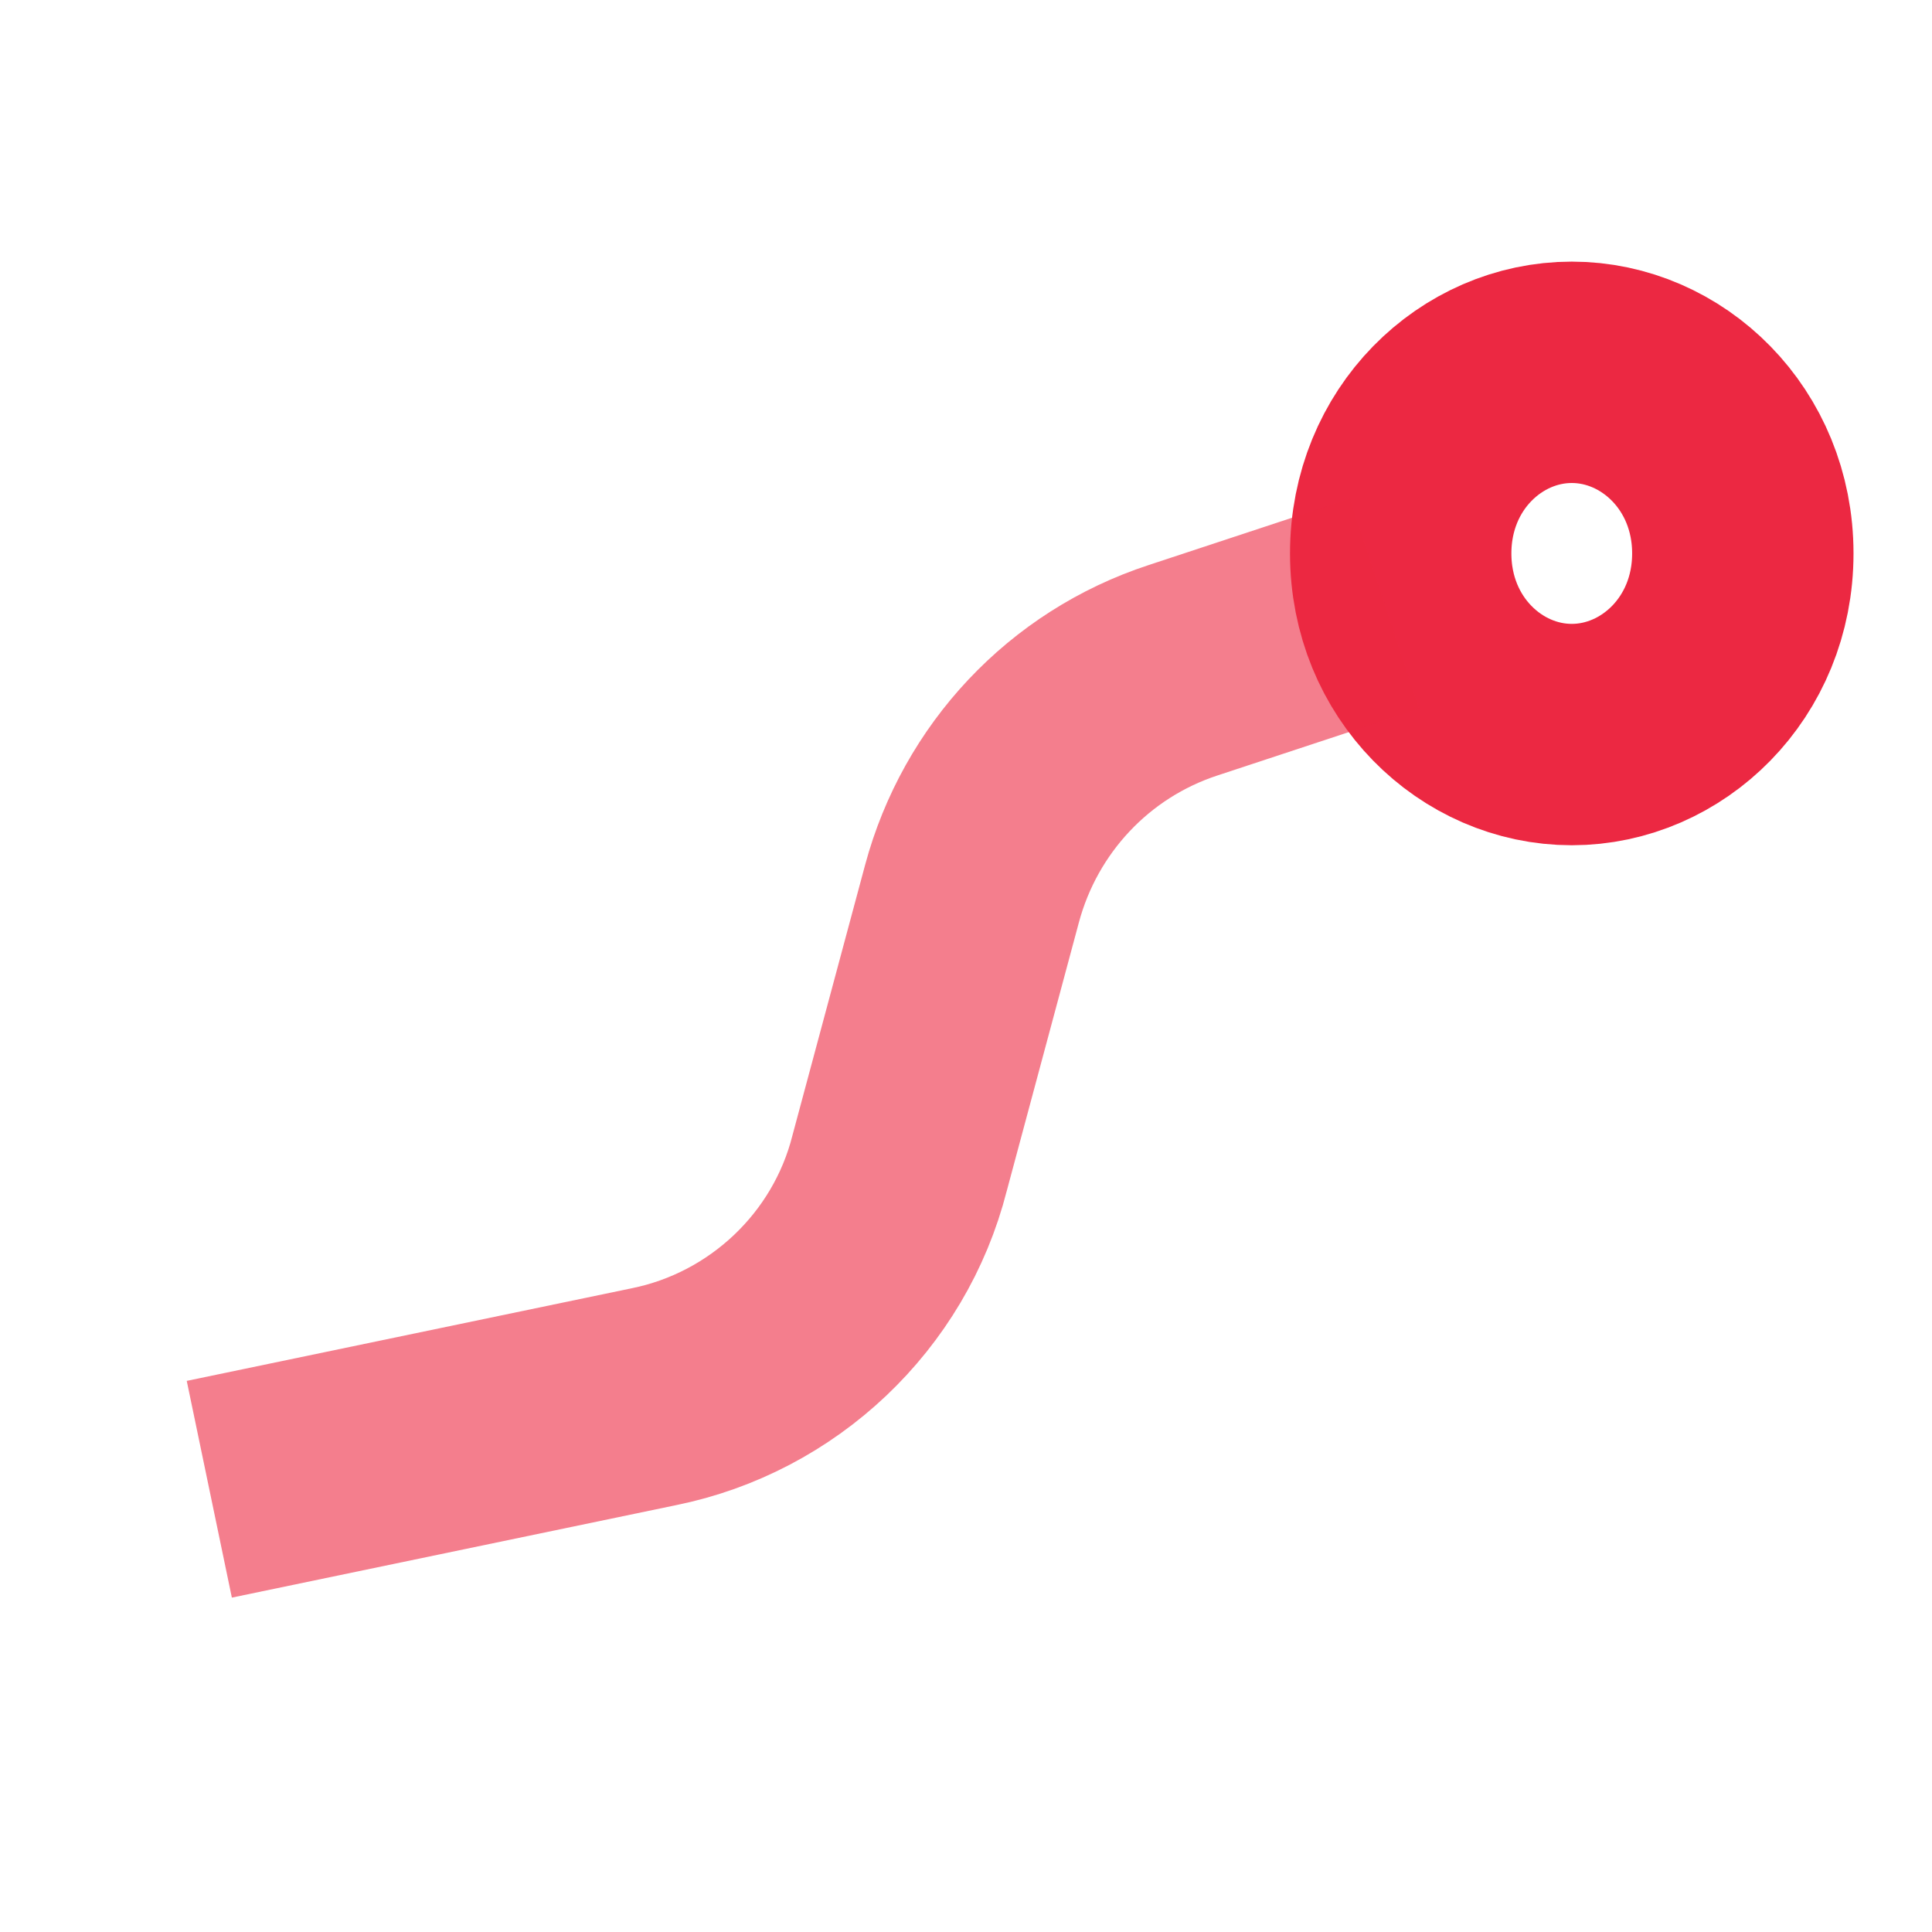
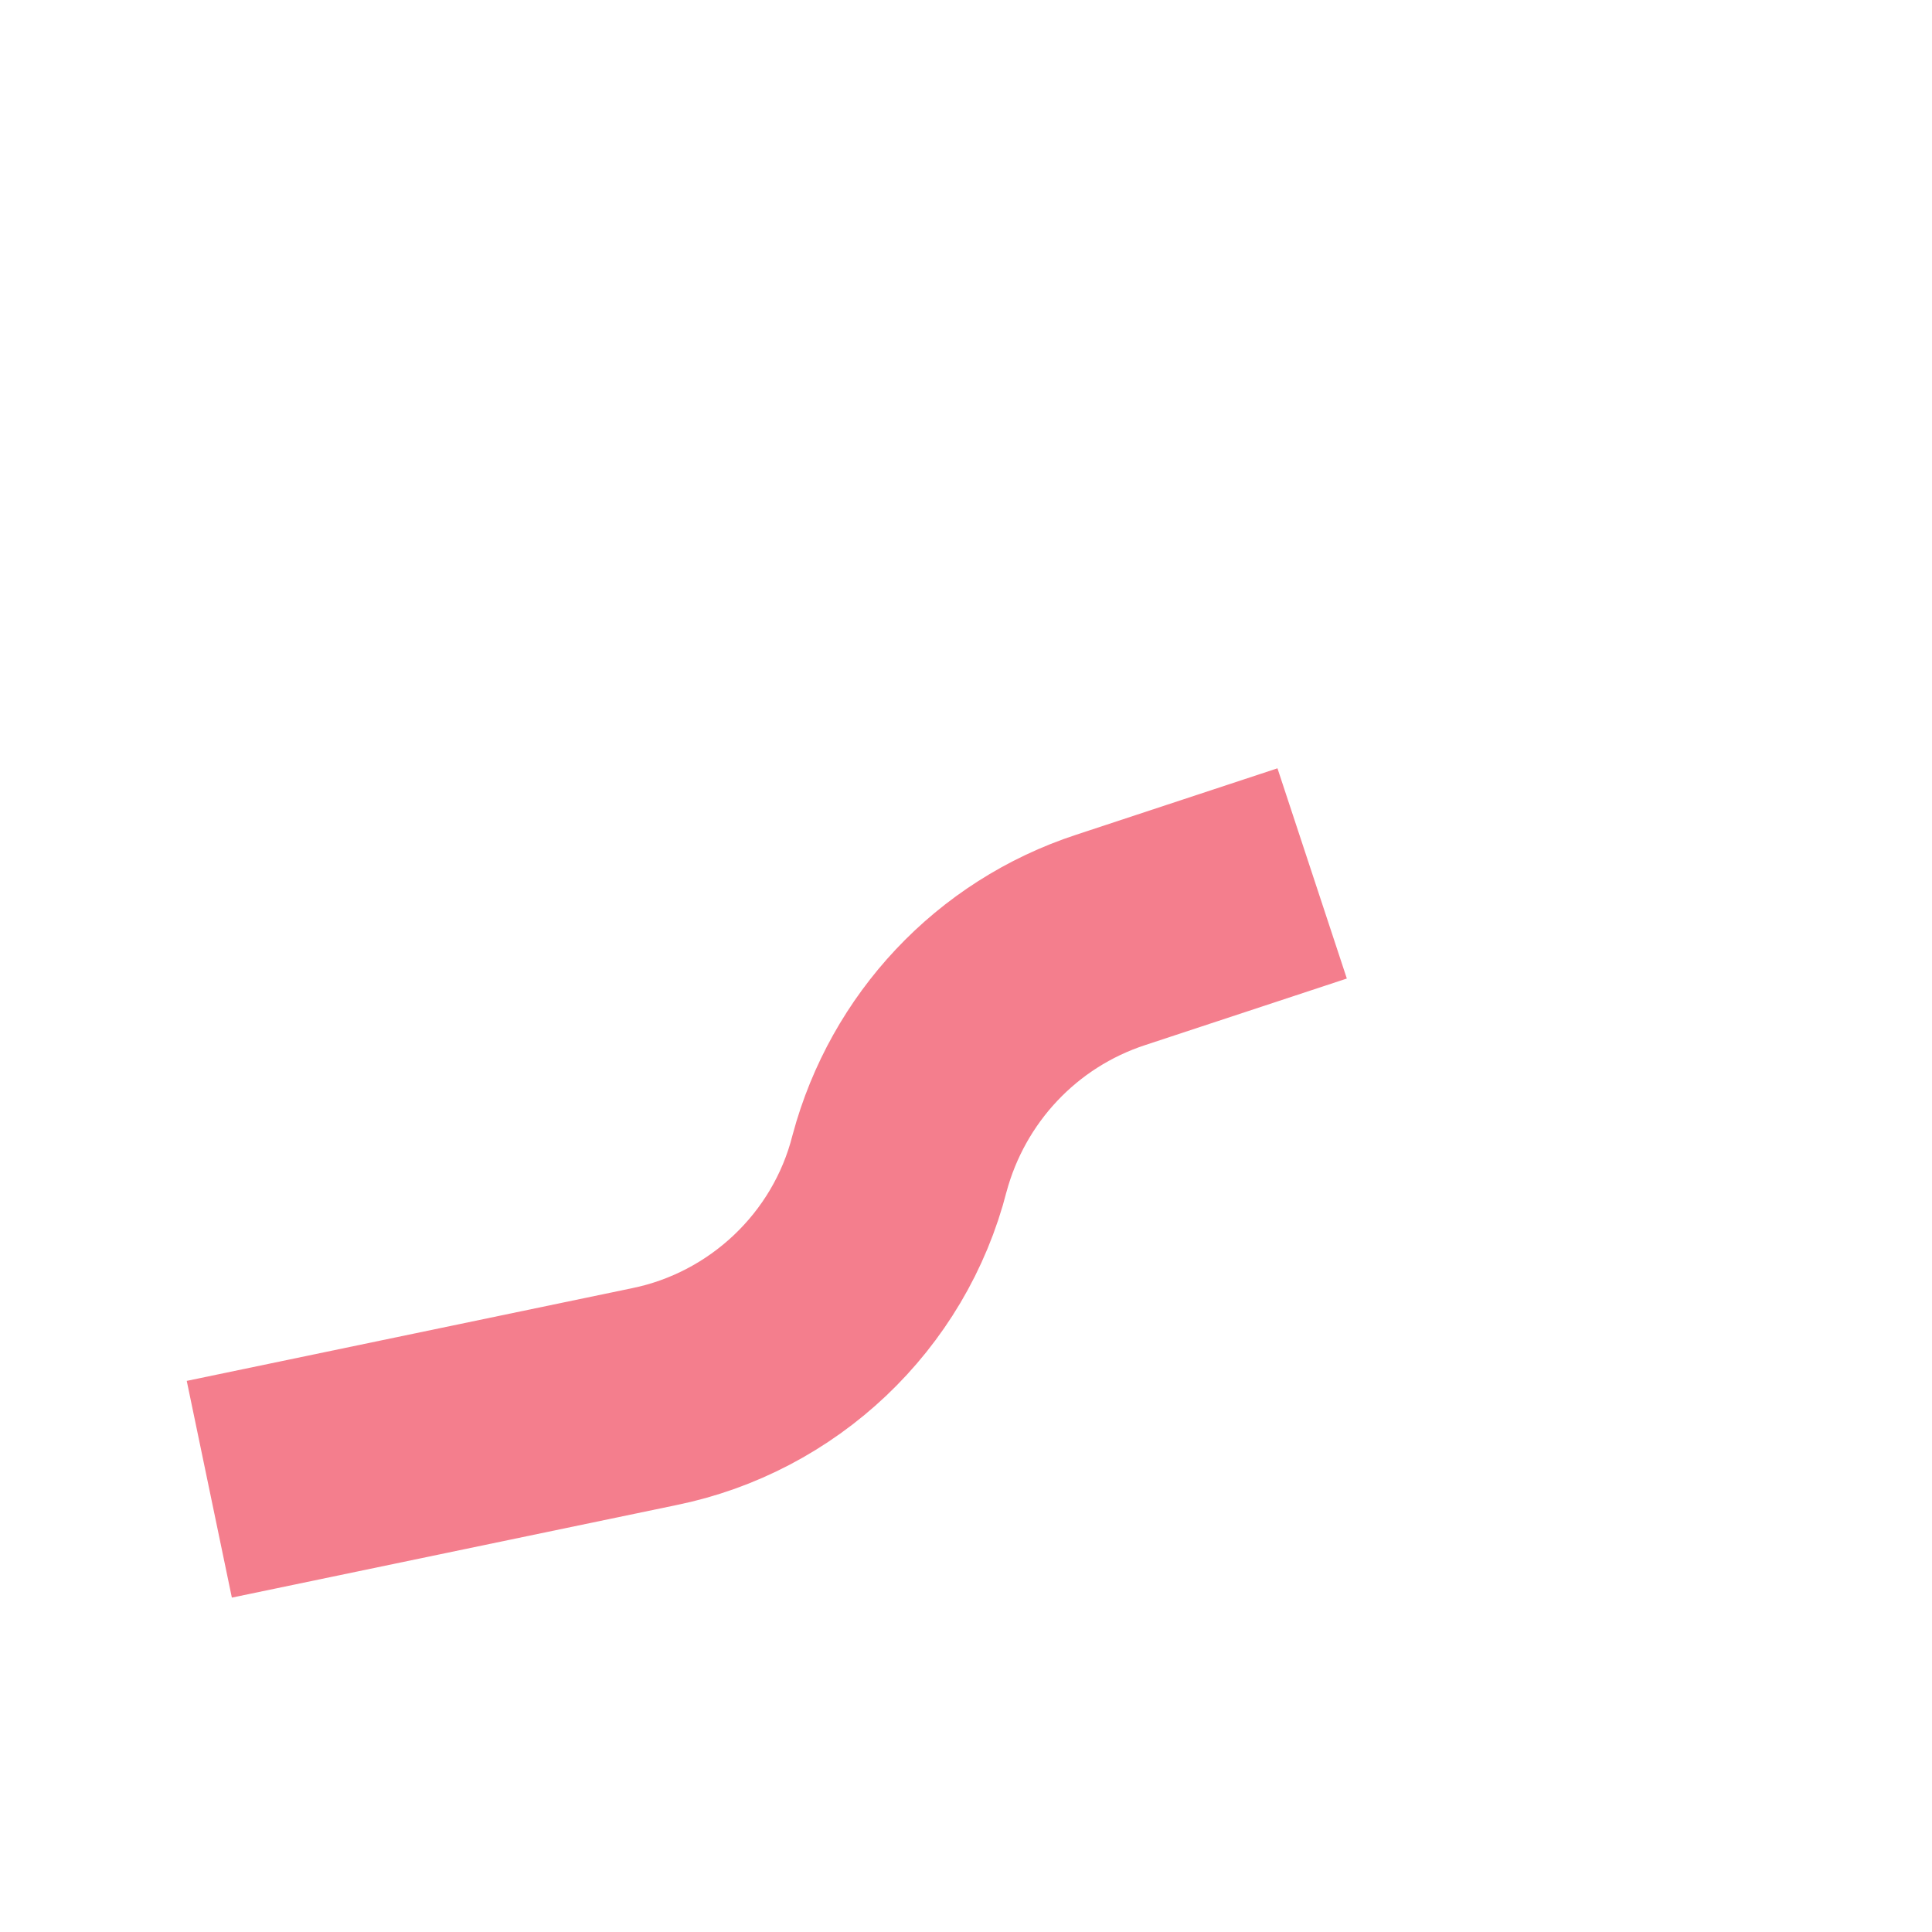
<svg xmlns="http://www.w3.org/2000/svg" version="1.1" id="Vrstva_1" x="0px" y="0px" viewBox="0 0 96 96" style="enable-background:new 0 0 96 96;" xml:space="preserve">
  <style type="text/css">
	.st0{fill:none;stroke:#EC2842;stroke-width:11;}
	.st1{opacity:0.6;fill:none;stroke:#EC2842;stroke-width:11;enable-background:new    ;}
</style>
-   <path class="st0" d="M86.6,27.5c0,5.2-4,9-8.5,9s-8.5-3.8-8.5-9s4-9,8.5-9S86.6,22.3,86.6,27.5z" />
-   <path class="st1" d="M10.4,74l22.1-4.6c5.9-1.2,10.7-5.7,12.2-11.6l3.6-13.4c1.4-5.2,5.3-9.4,10.5-11.1l10-3.3" />
+   <path class="st1" d="M10.4,74l22.1-4.6c5.9-1.2,10.7-5.7,12.2-11.6c1.4-5.2,5.3-9.4,10.5-11.1l10-3.3" />
</svg>